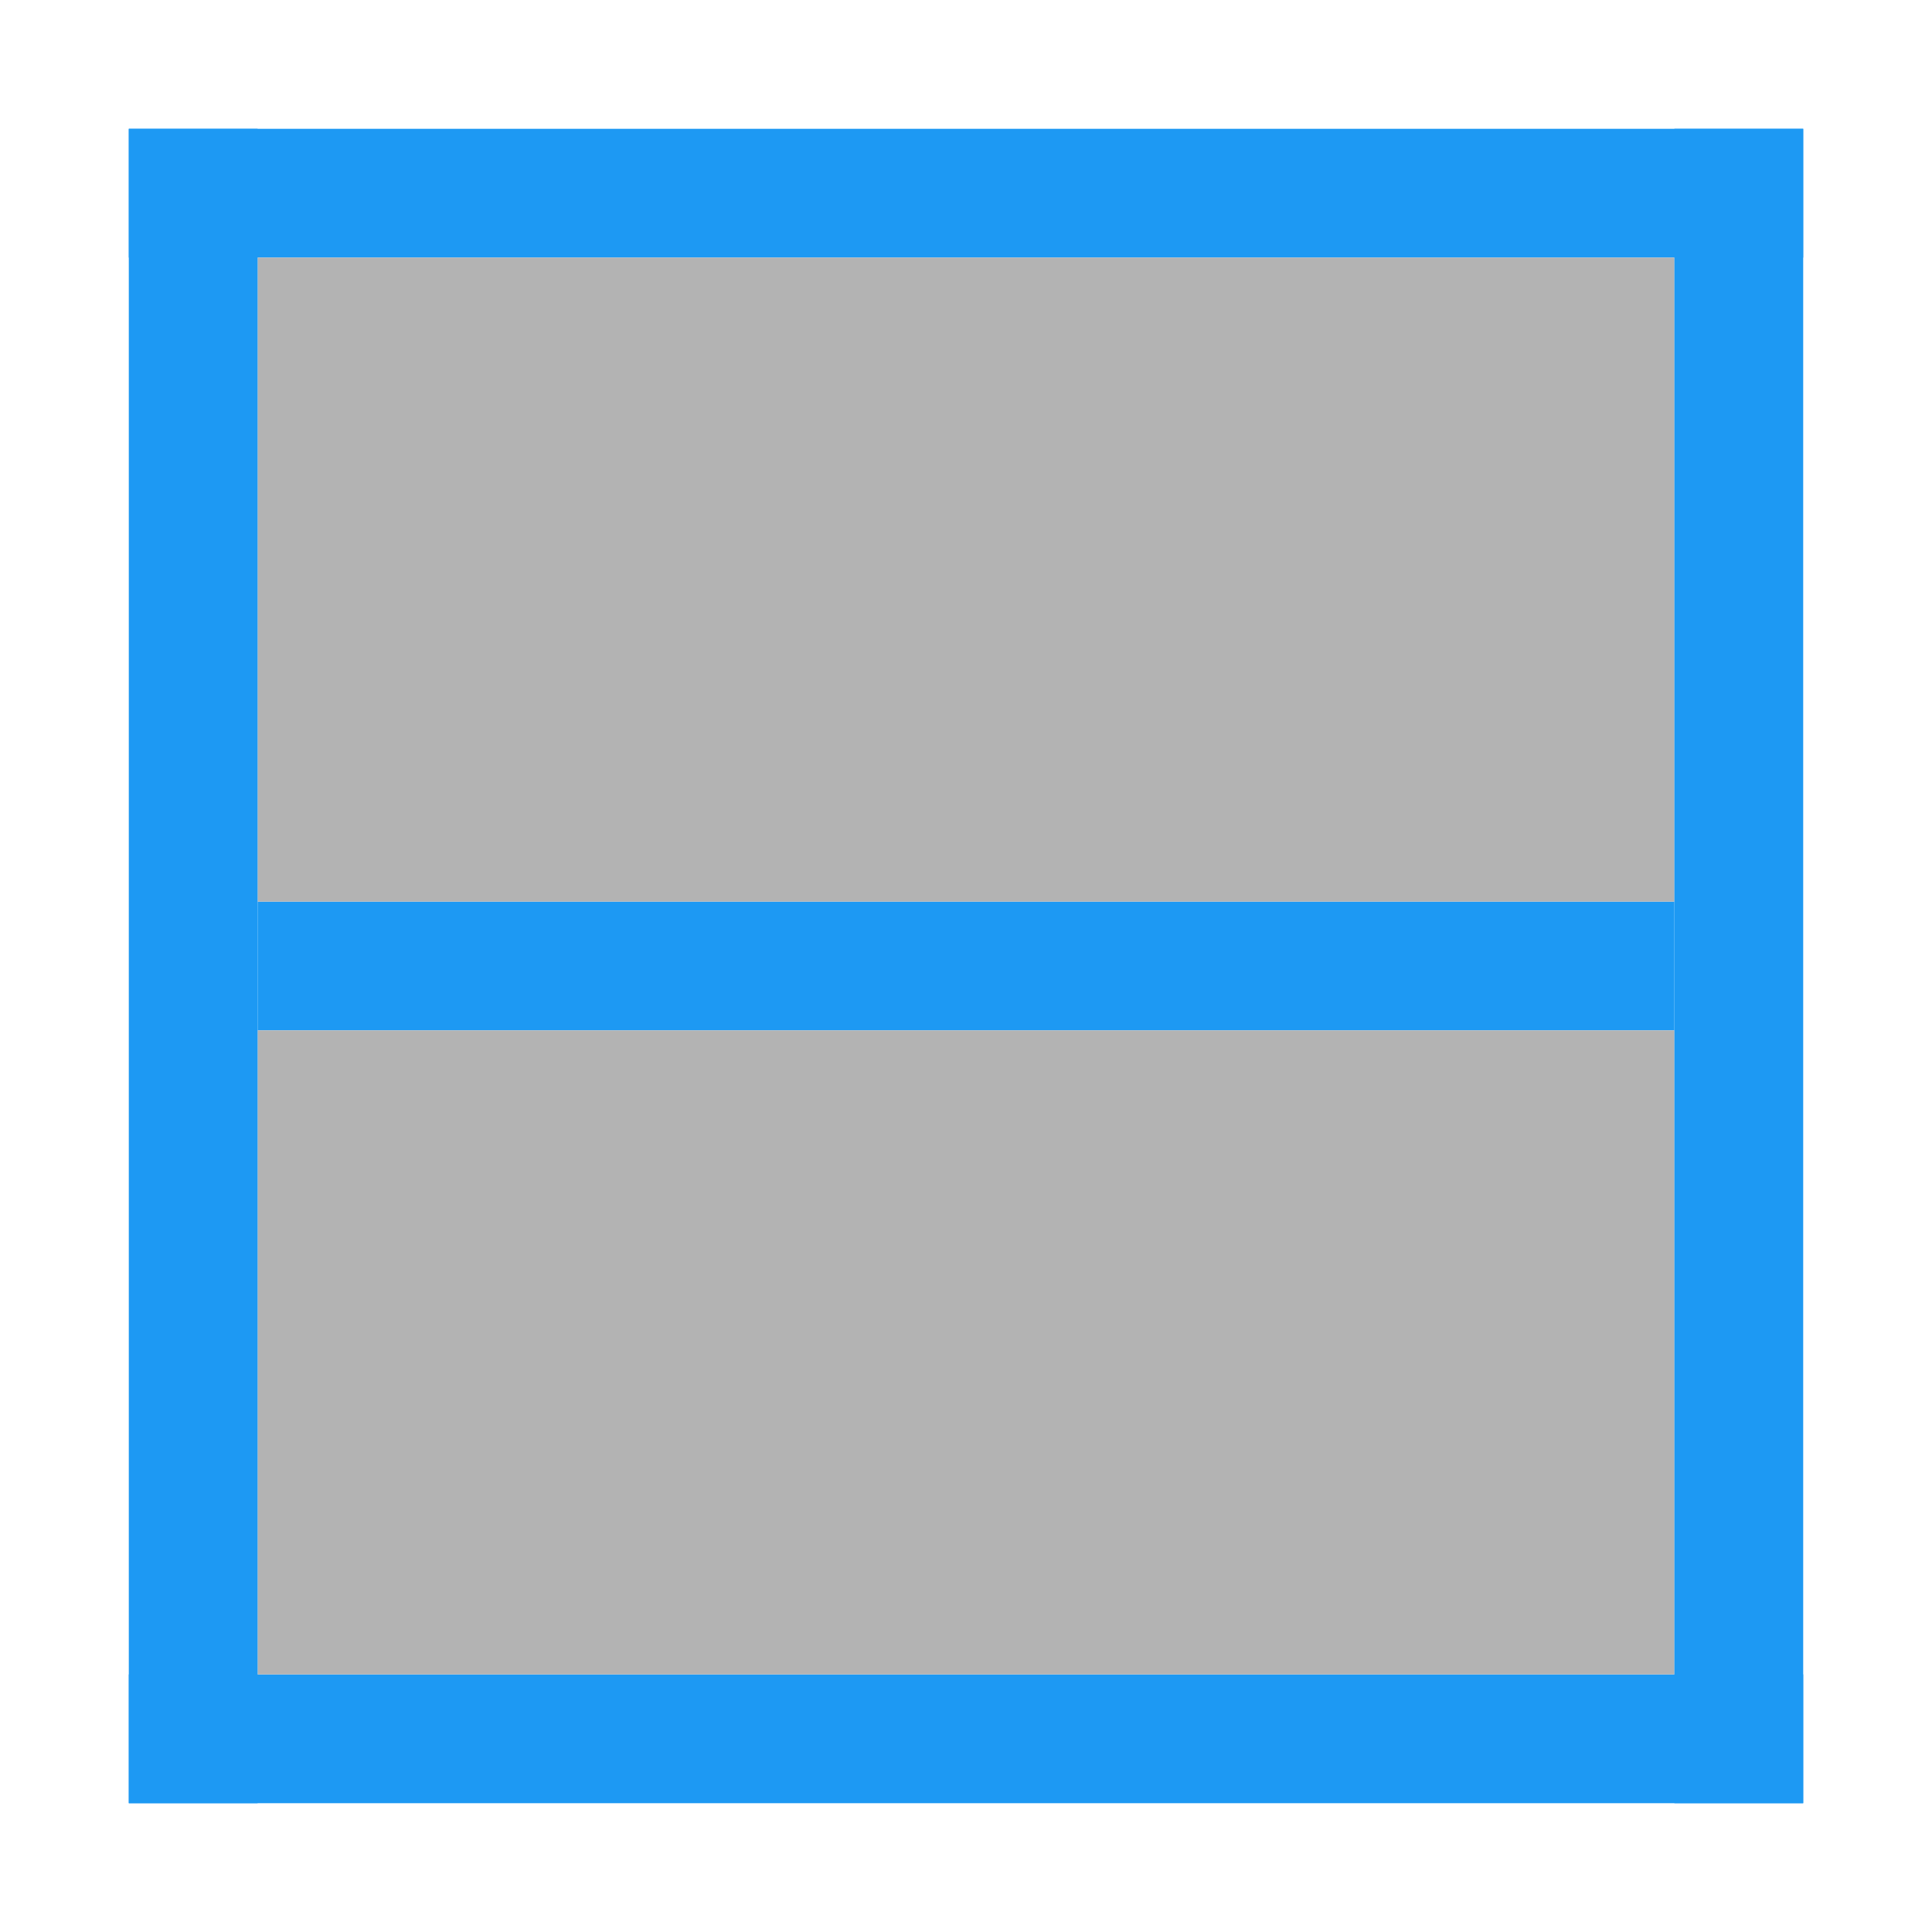
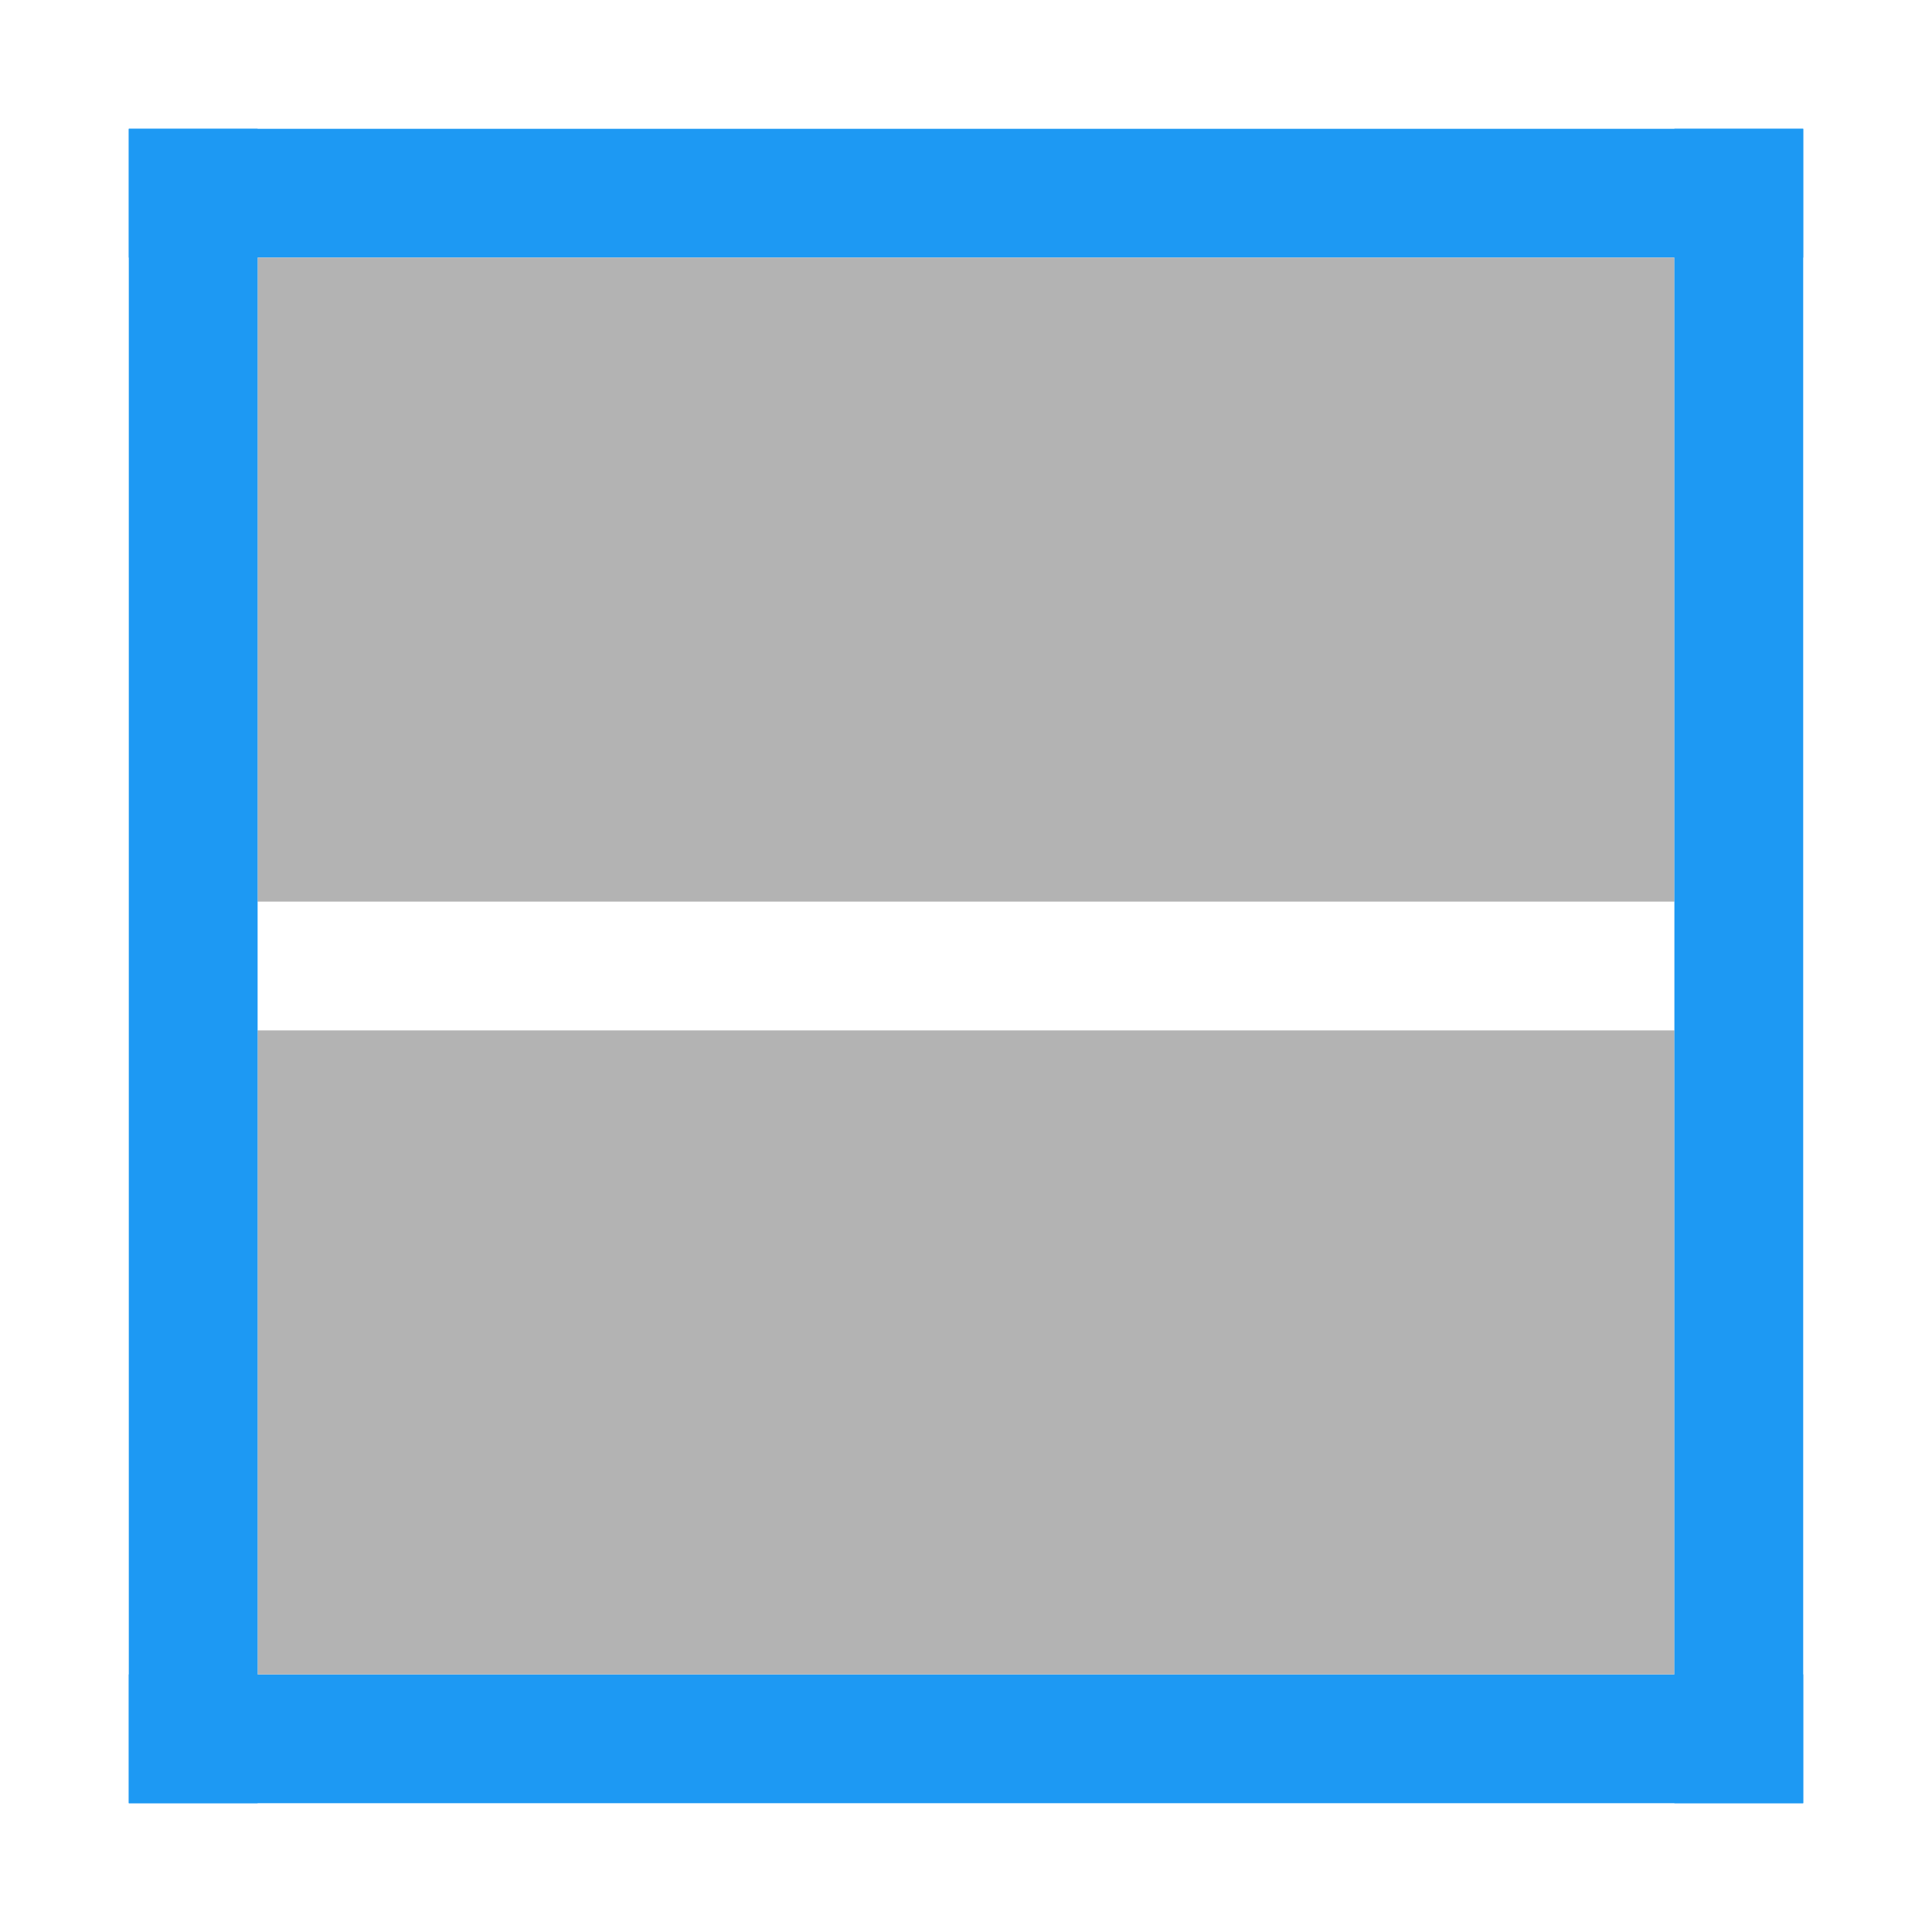
<svg xmlns="http://www.w3.org/2000/svg" height="15" width="15">
  <g transform="translate(-421.714 -532.791)">
    <g fill="#1d99f3">
      <path d="m422.714 545.791h13v1h-13z" />
      <path d="m422.714 533.791h13v 1h-13z" />
-       <path d="m-434.714-540.791h11v1h-11z" transform="scale(-1)" />
    </g>
    <path d="m-434.714-545.791h11v5h-11z" fill="#b3b3b3" transform="scale(-1)" />
    <path d="m-434.714-539.791h11v5h-11z" fill="#b3b3b3" transform="scale(-1)" />
    <path d="m434.714 533.791h1v13h-1z" fill="#1d99f3" />
    <path d="m422.714 533.791h1v13h-1z" fill="#1d99f3" />
  </g>
</svg>